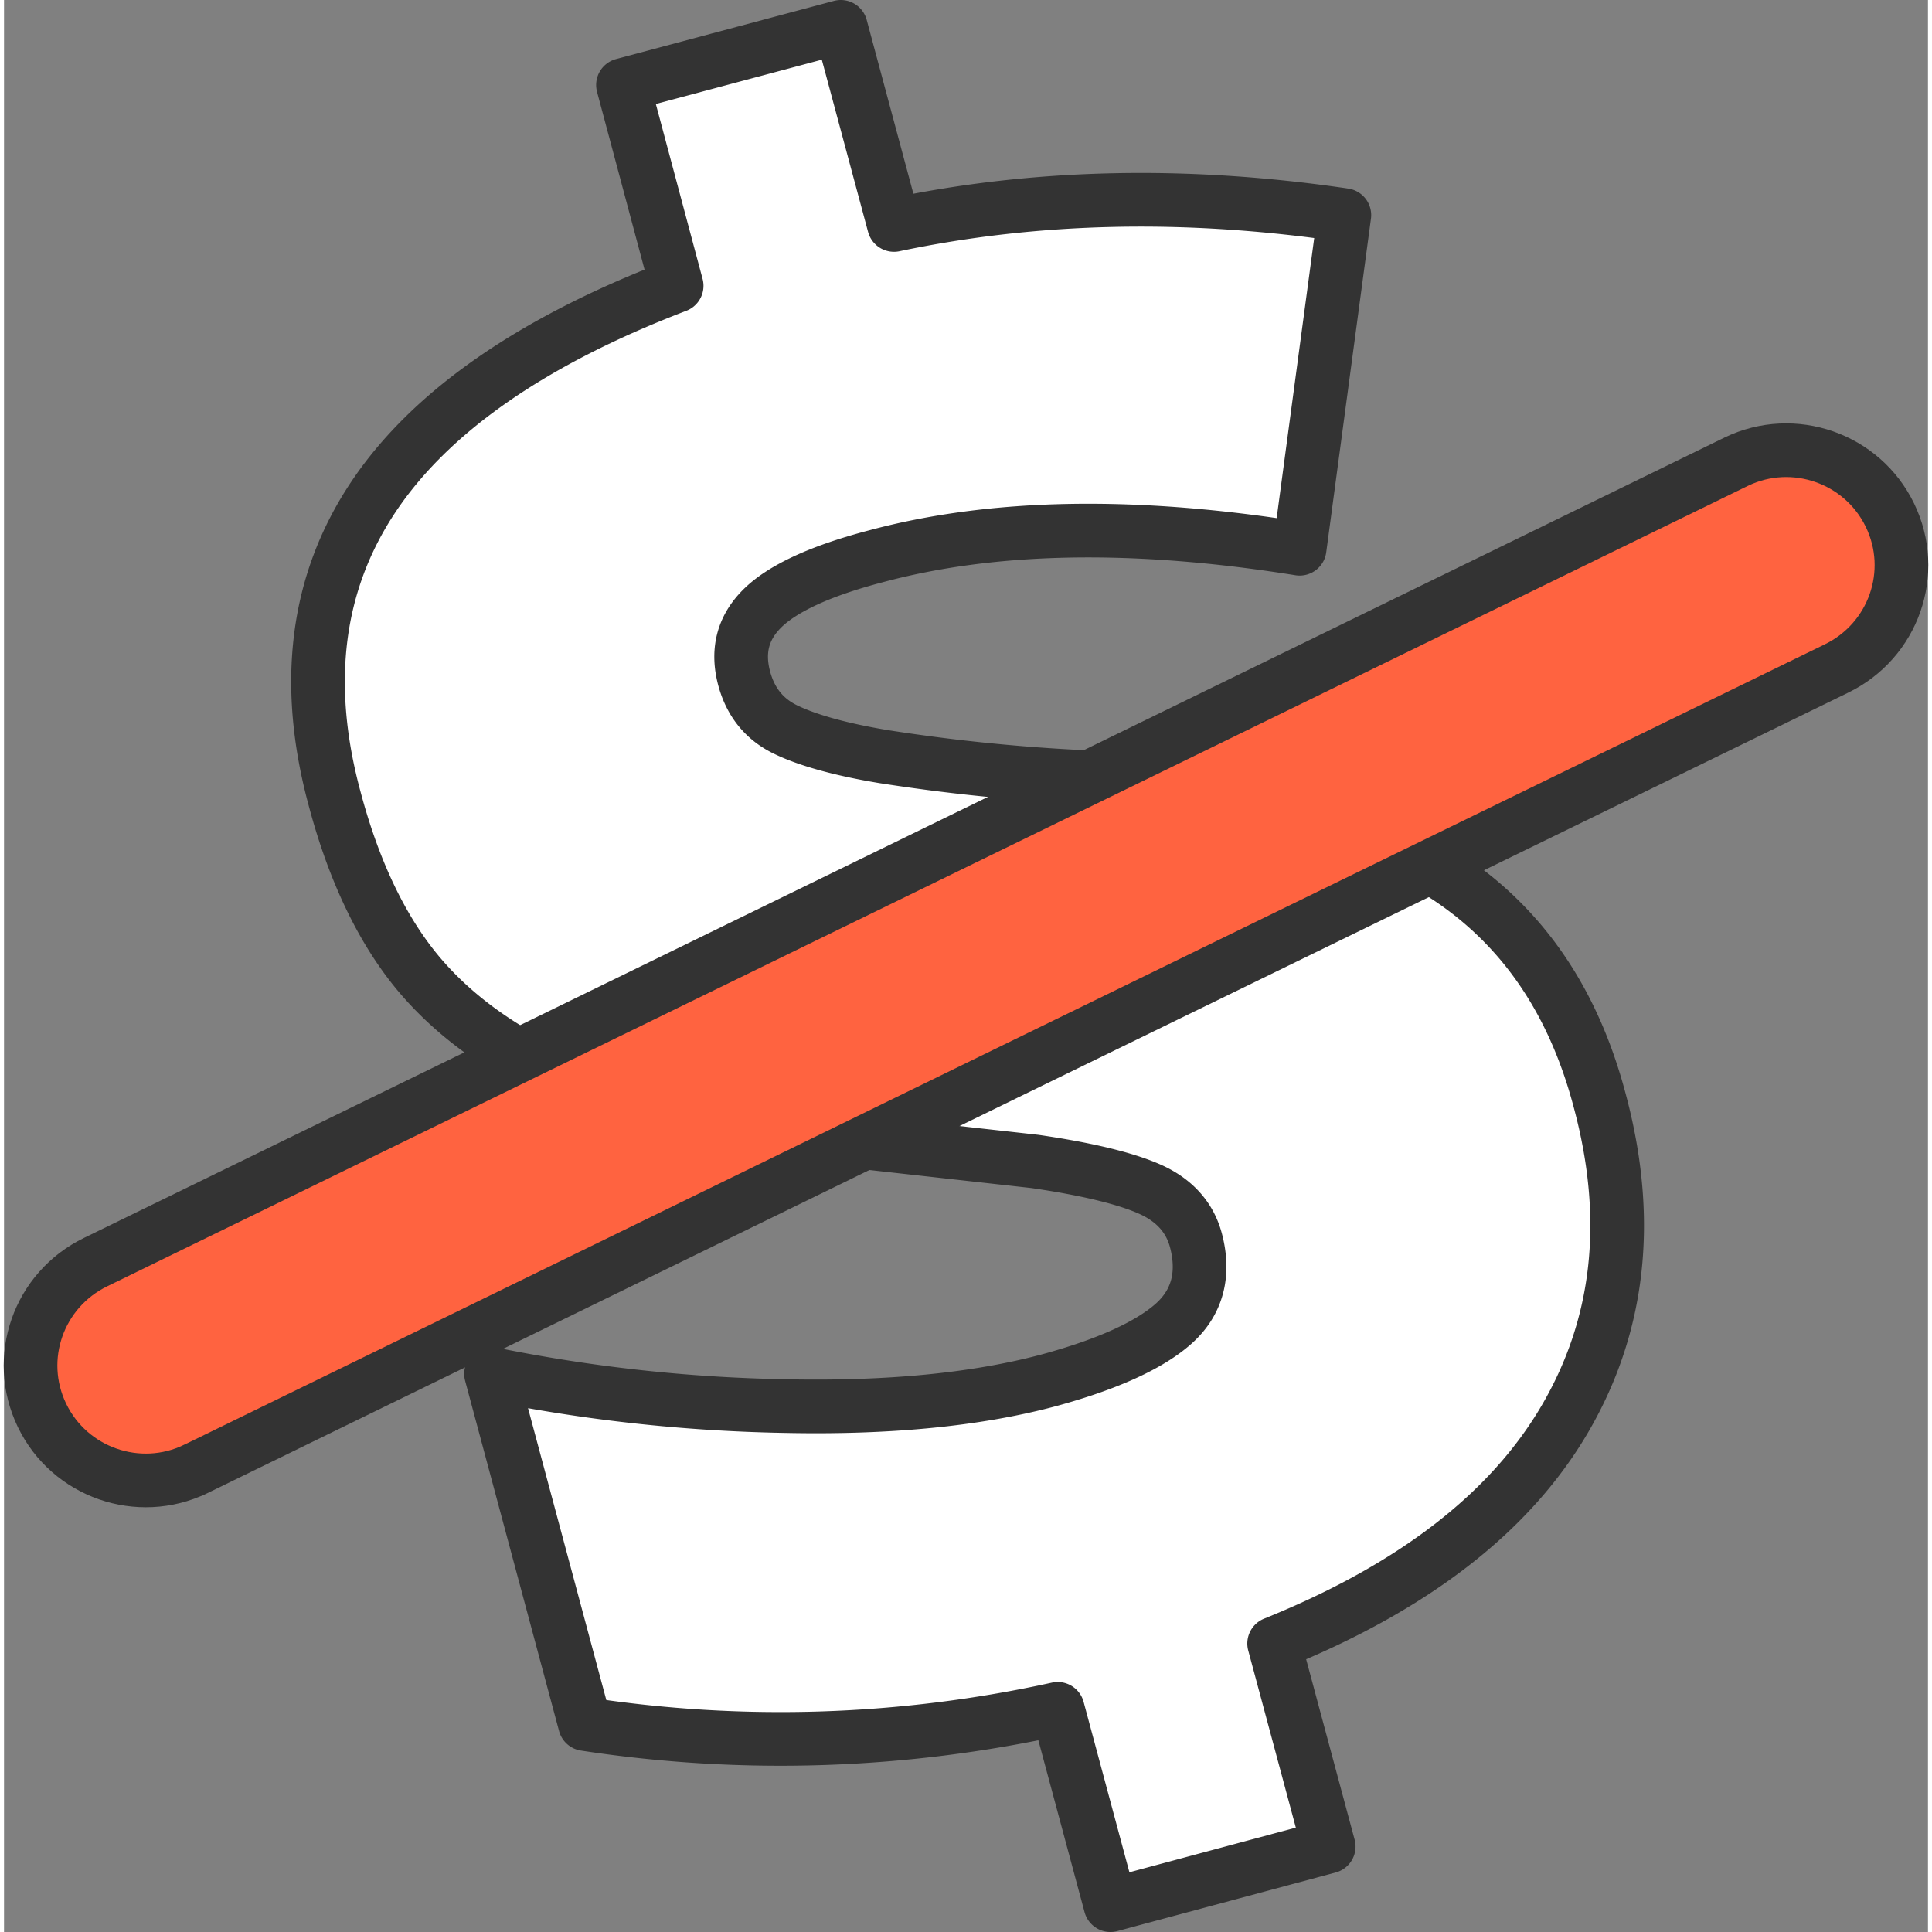
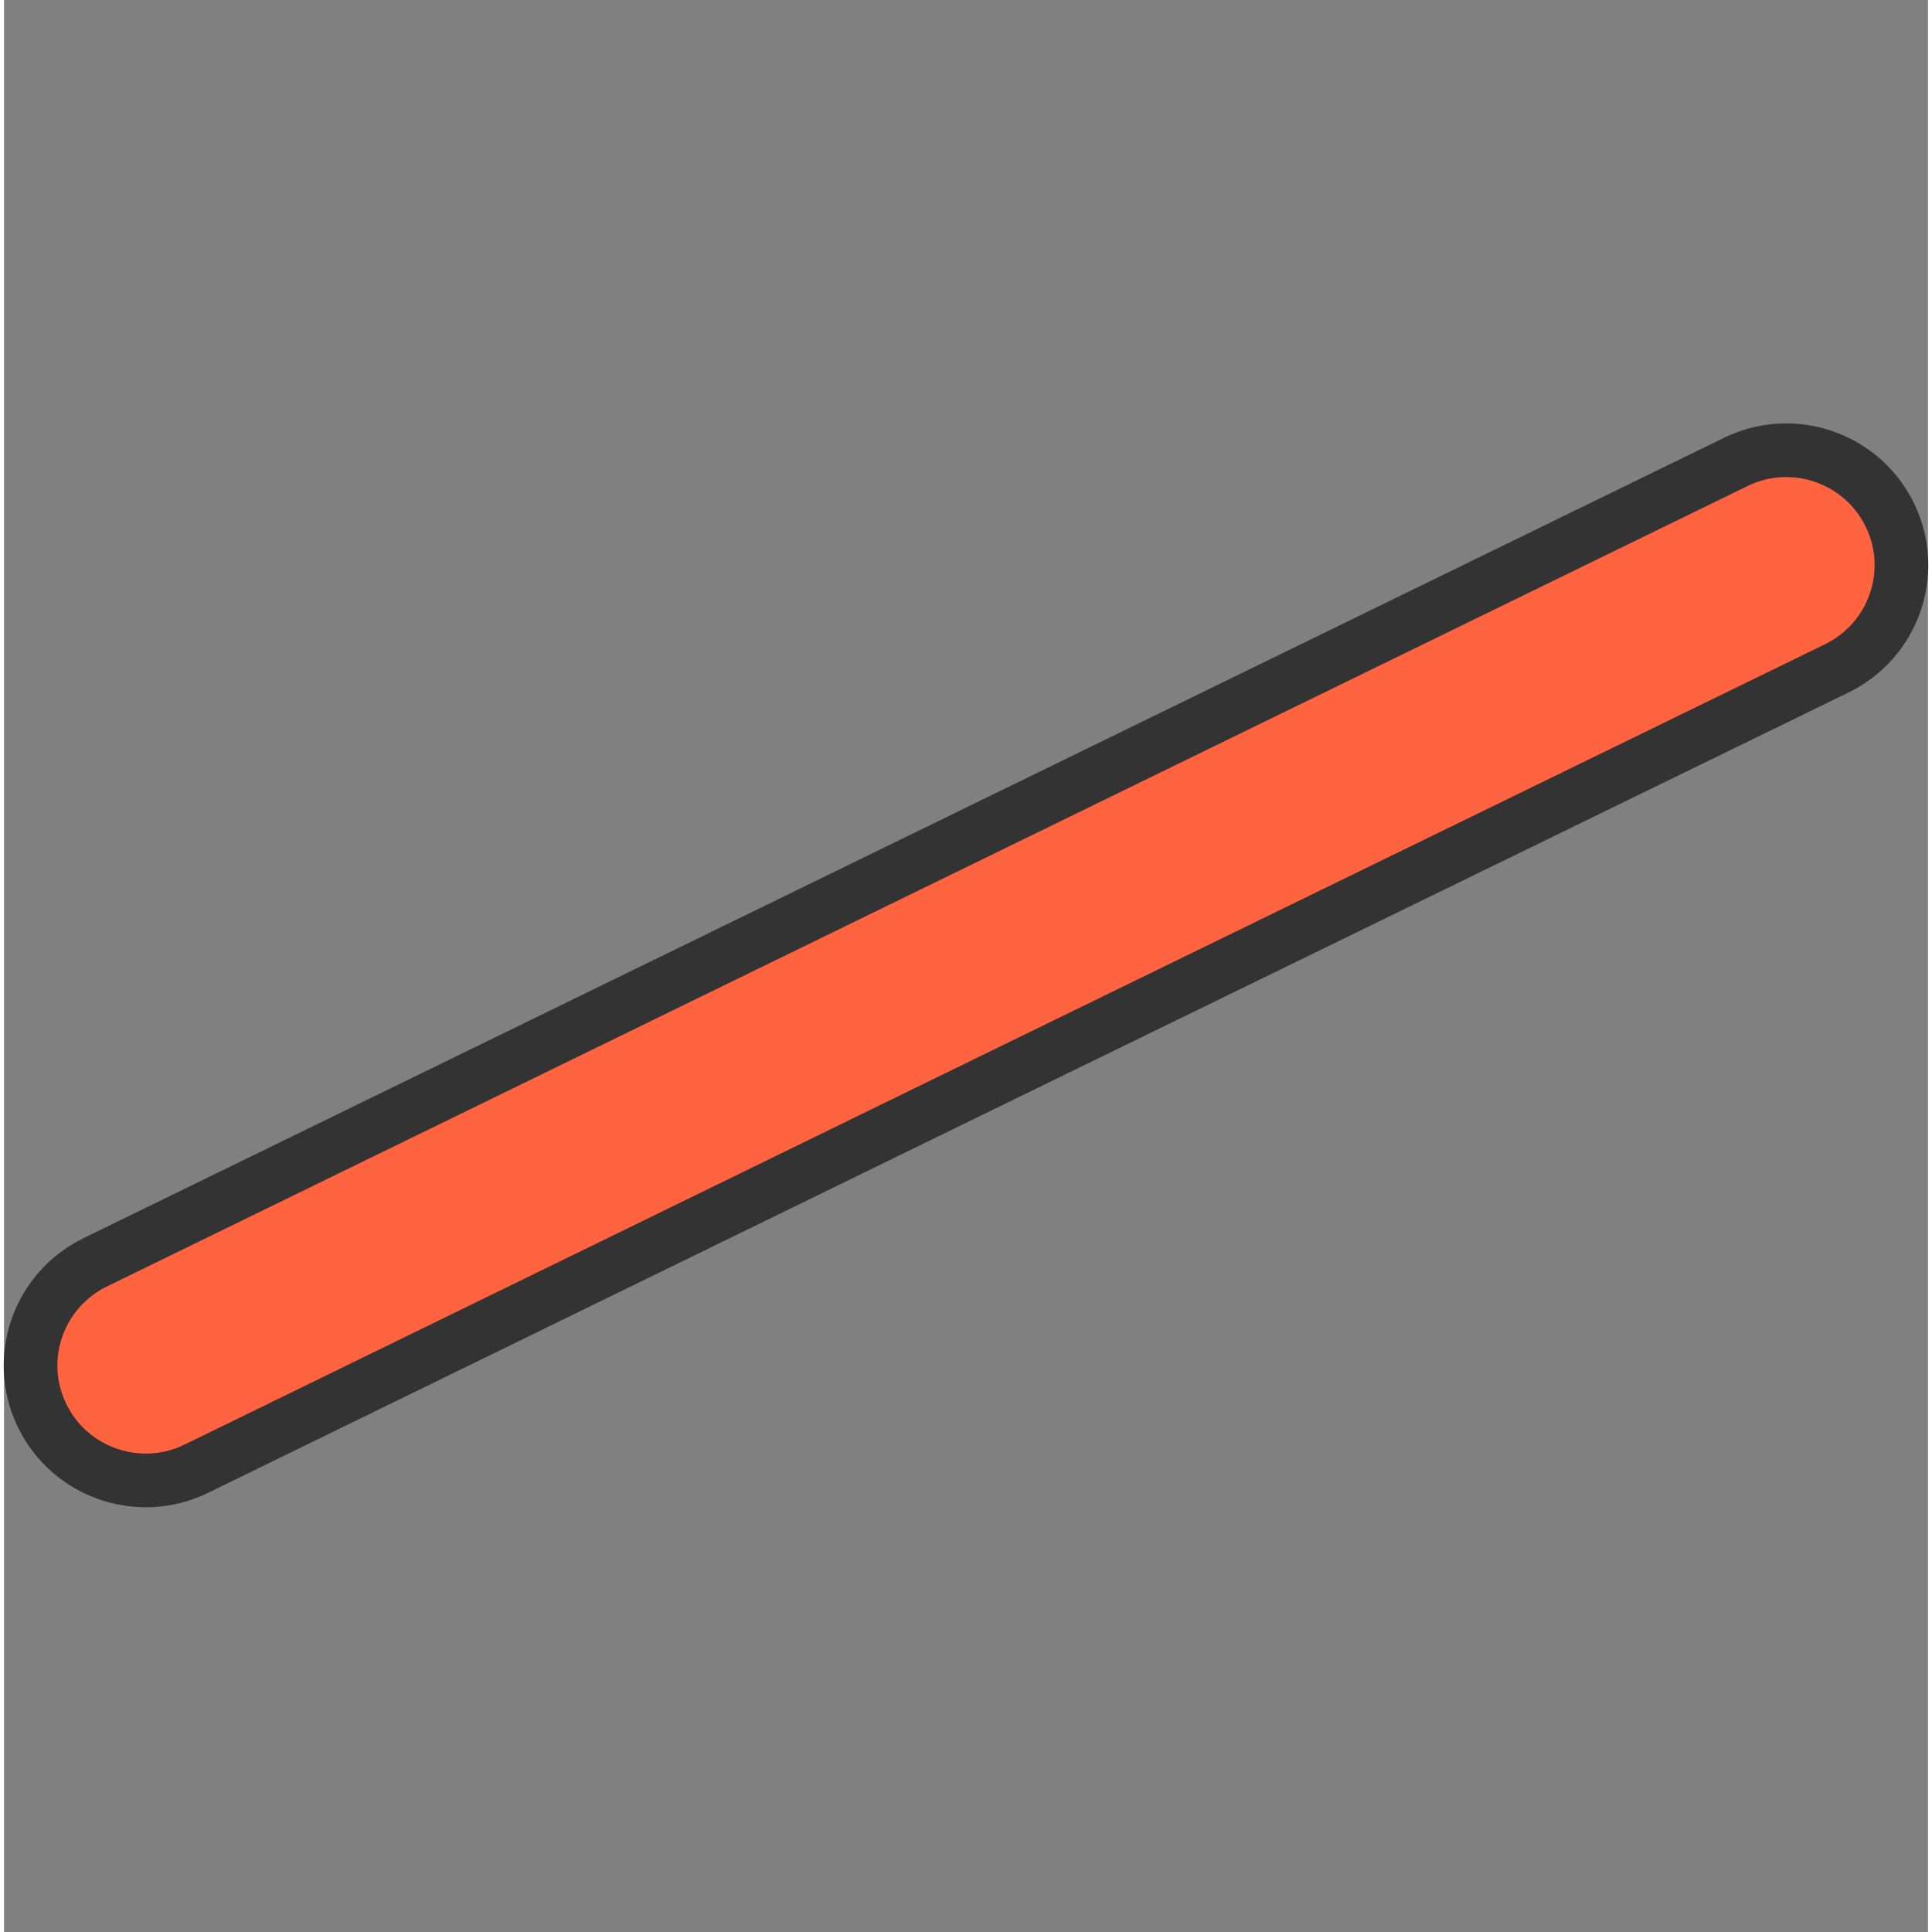
<svg xmlns="http://www.w3.org/2000/svg" width="70" height="70" viewBox="0 0 4.302 4.32" shape-rendering="geometricPrecision" image-rendering="optimizeQuality" fill-rule="nonzero" stroke="#333" stroke-width=".12" stroke-miterlimit="2.613">
  <rect x="0" y="0" width="4.302" height="4.32" fill="#808080" stroke="none" />
-   <path d="M2.356 3.821a2.89 2.89 0 0 1-1.057.034l-.21-.783a3.61 3.61 0 0 0 .656.072c.23.005.427-.014.589-.057.133-.036.227-.079.281-.127s.07-.112.05-.187c-.014-.052-.049-.09-.103-.114s-.14-.045-.257-.062l-.467-.052a2.01 2.01 0 0 1-.551-.119c-.147-.06-.264-.139-.35-.237s-.153-.234-.198-.404c-.07-.259-.04-.484.087-.674s.354-.348.678-.472L1.384.19l.487-.13.119.443c.318-.067.654-.074 1.007-.022l-.1.746c-.368-.059-.684-.054-.948.017-.126.033-.21.073-.254.117s-.056.096-.04.156c.014.052.044.09.09.113s.12.045.223.062a4.19 4.19 0 0 0 .418.044c.36.028.631.097.814.208s.306.282.368.517c.071.264.045.502-.078.712s-.34.377-.65.502l.122.454-.488.131-.118-.439z" stroke-linejoin="round" fill="#fff" />
  <path d="M.428 3.285c-.127.061-.281.008-.343-.12s-.008-.281.12-.343l3.669-1.79c.127-.061.281-.008.343.12s.008.281-.12.343l-1.858.906-1.811.884z" fill="#ff6340" />
</svg>